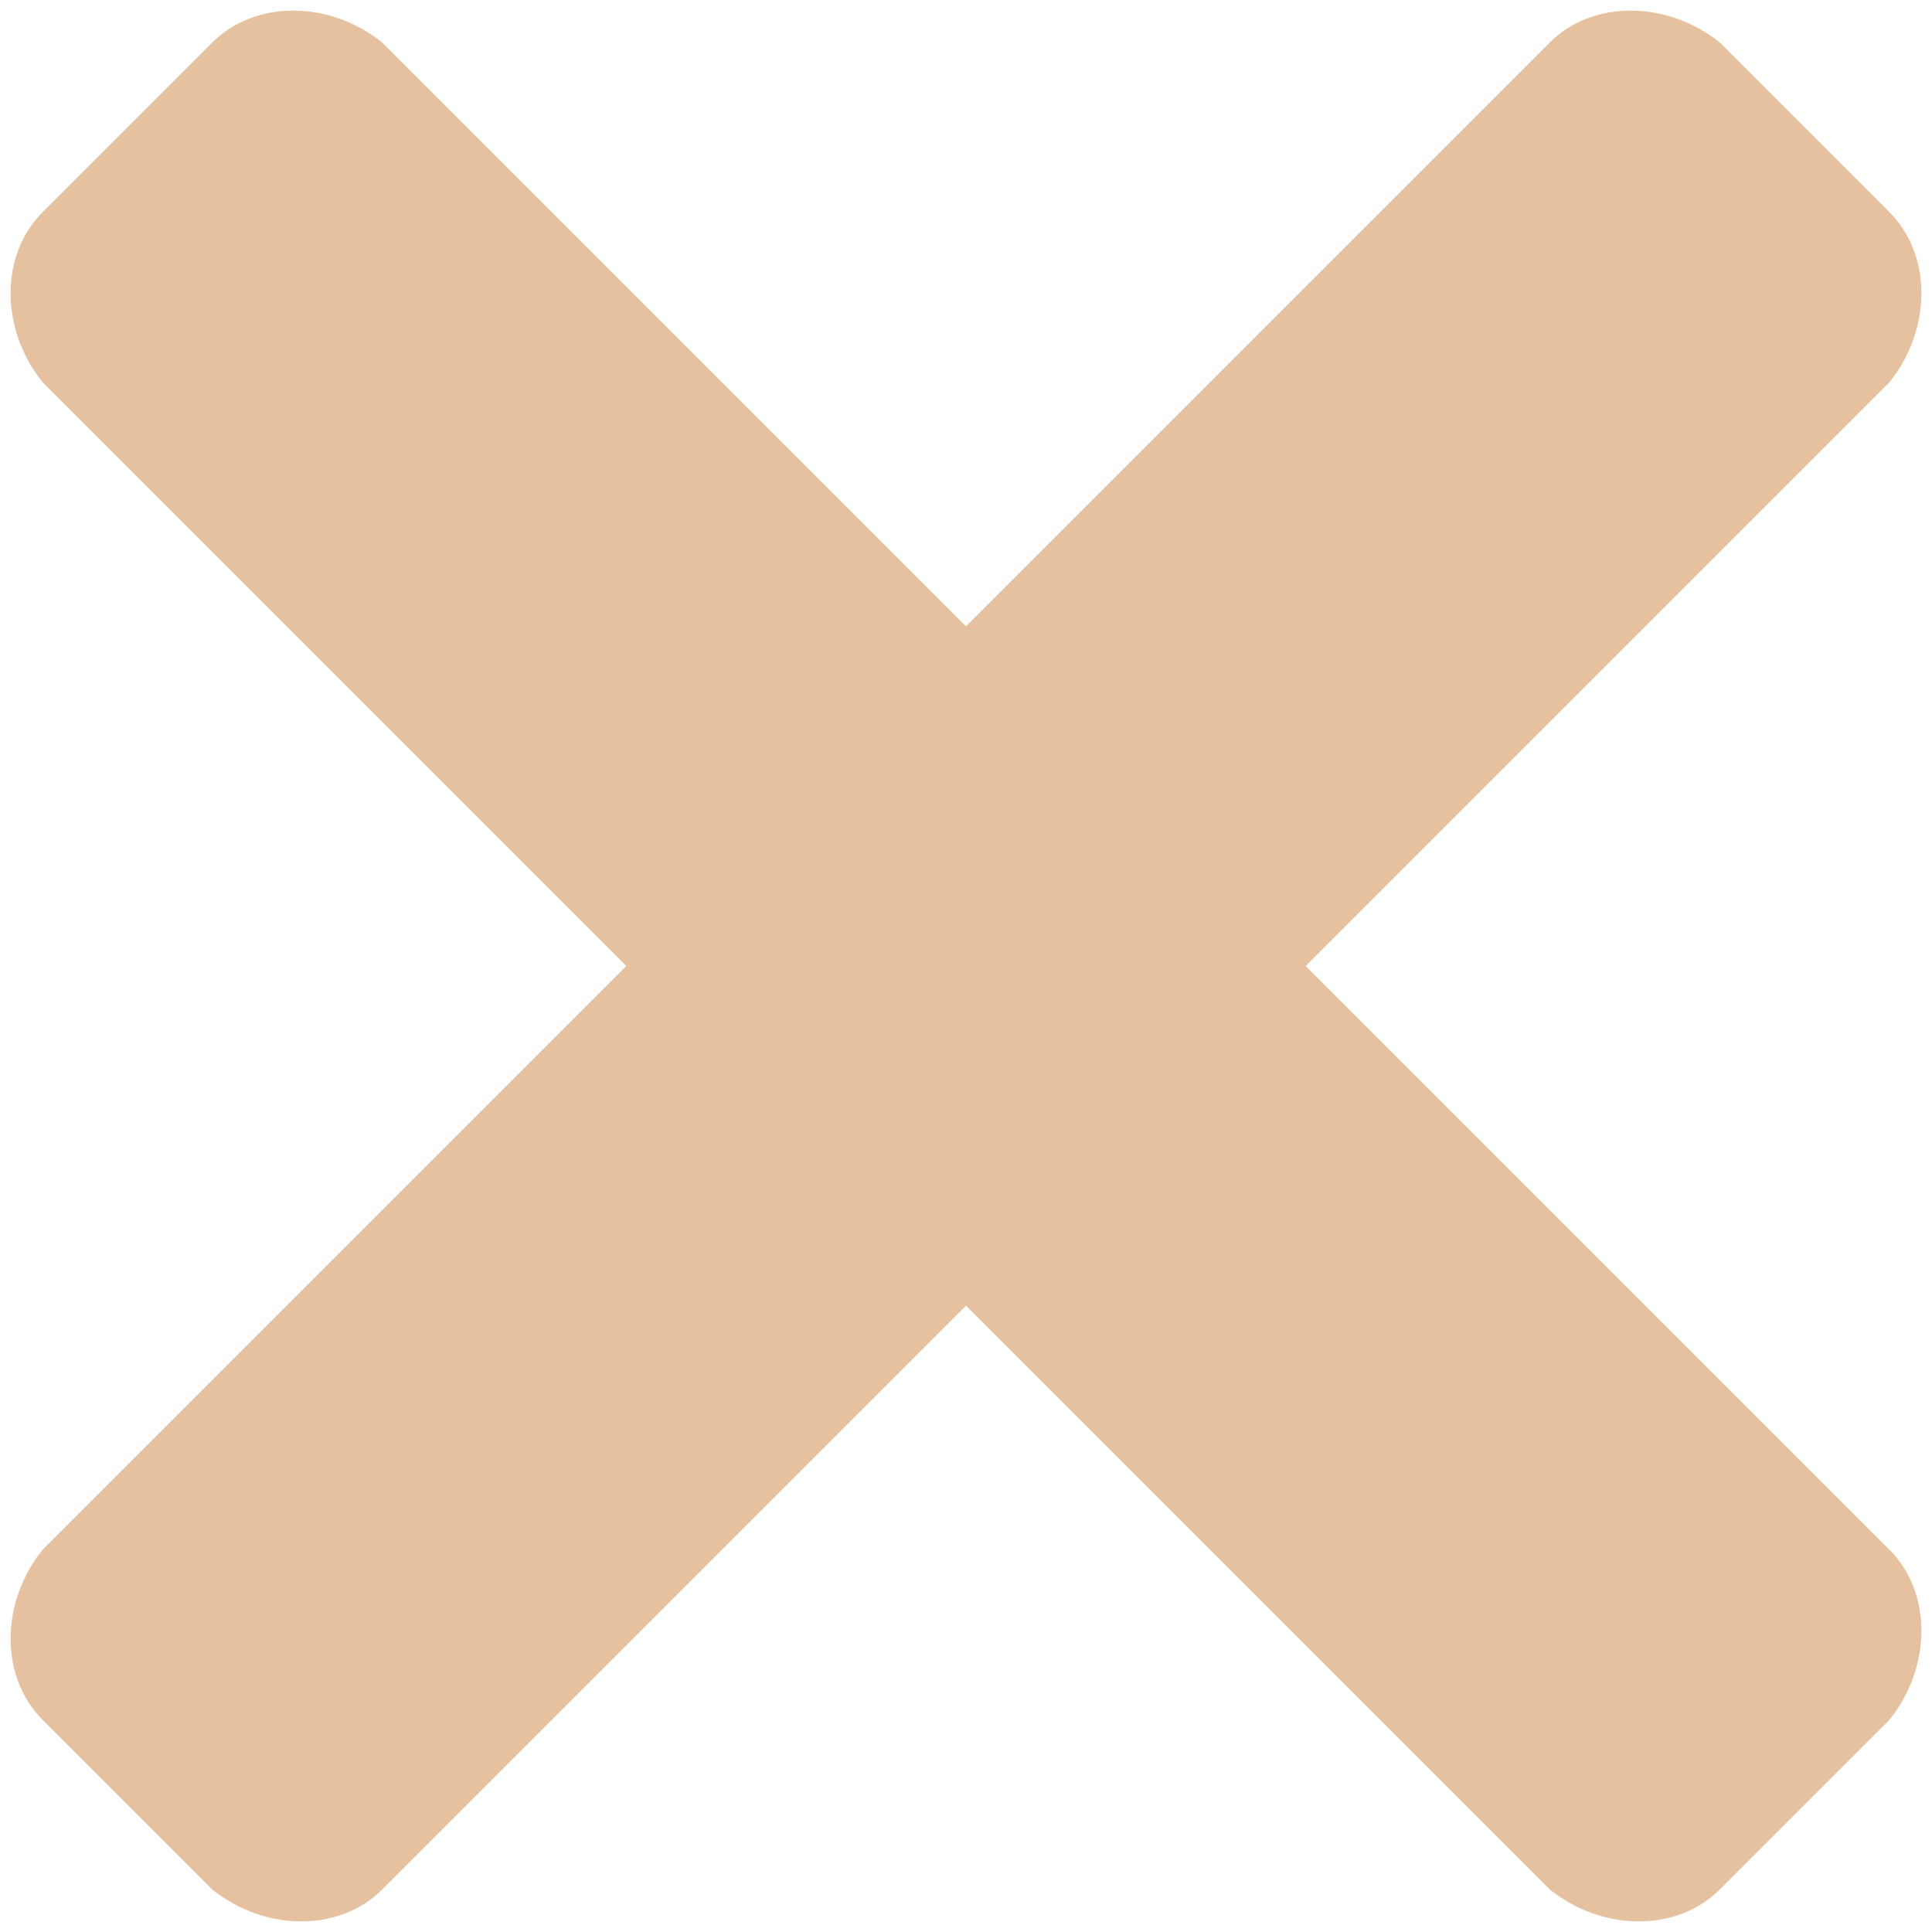
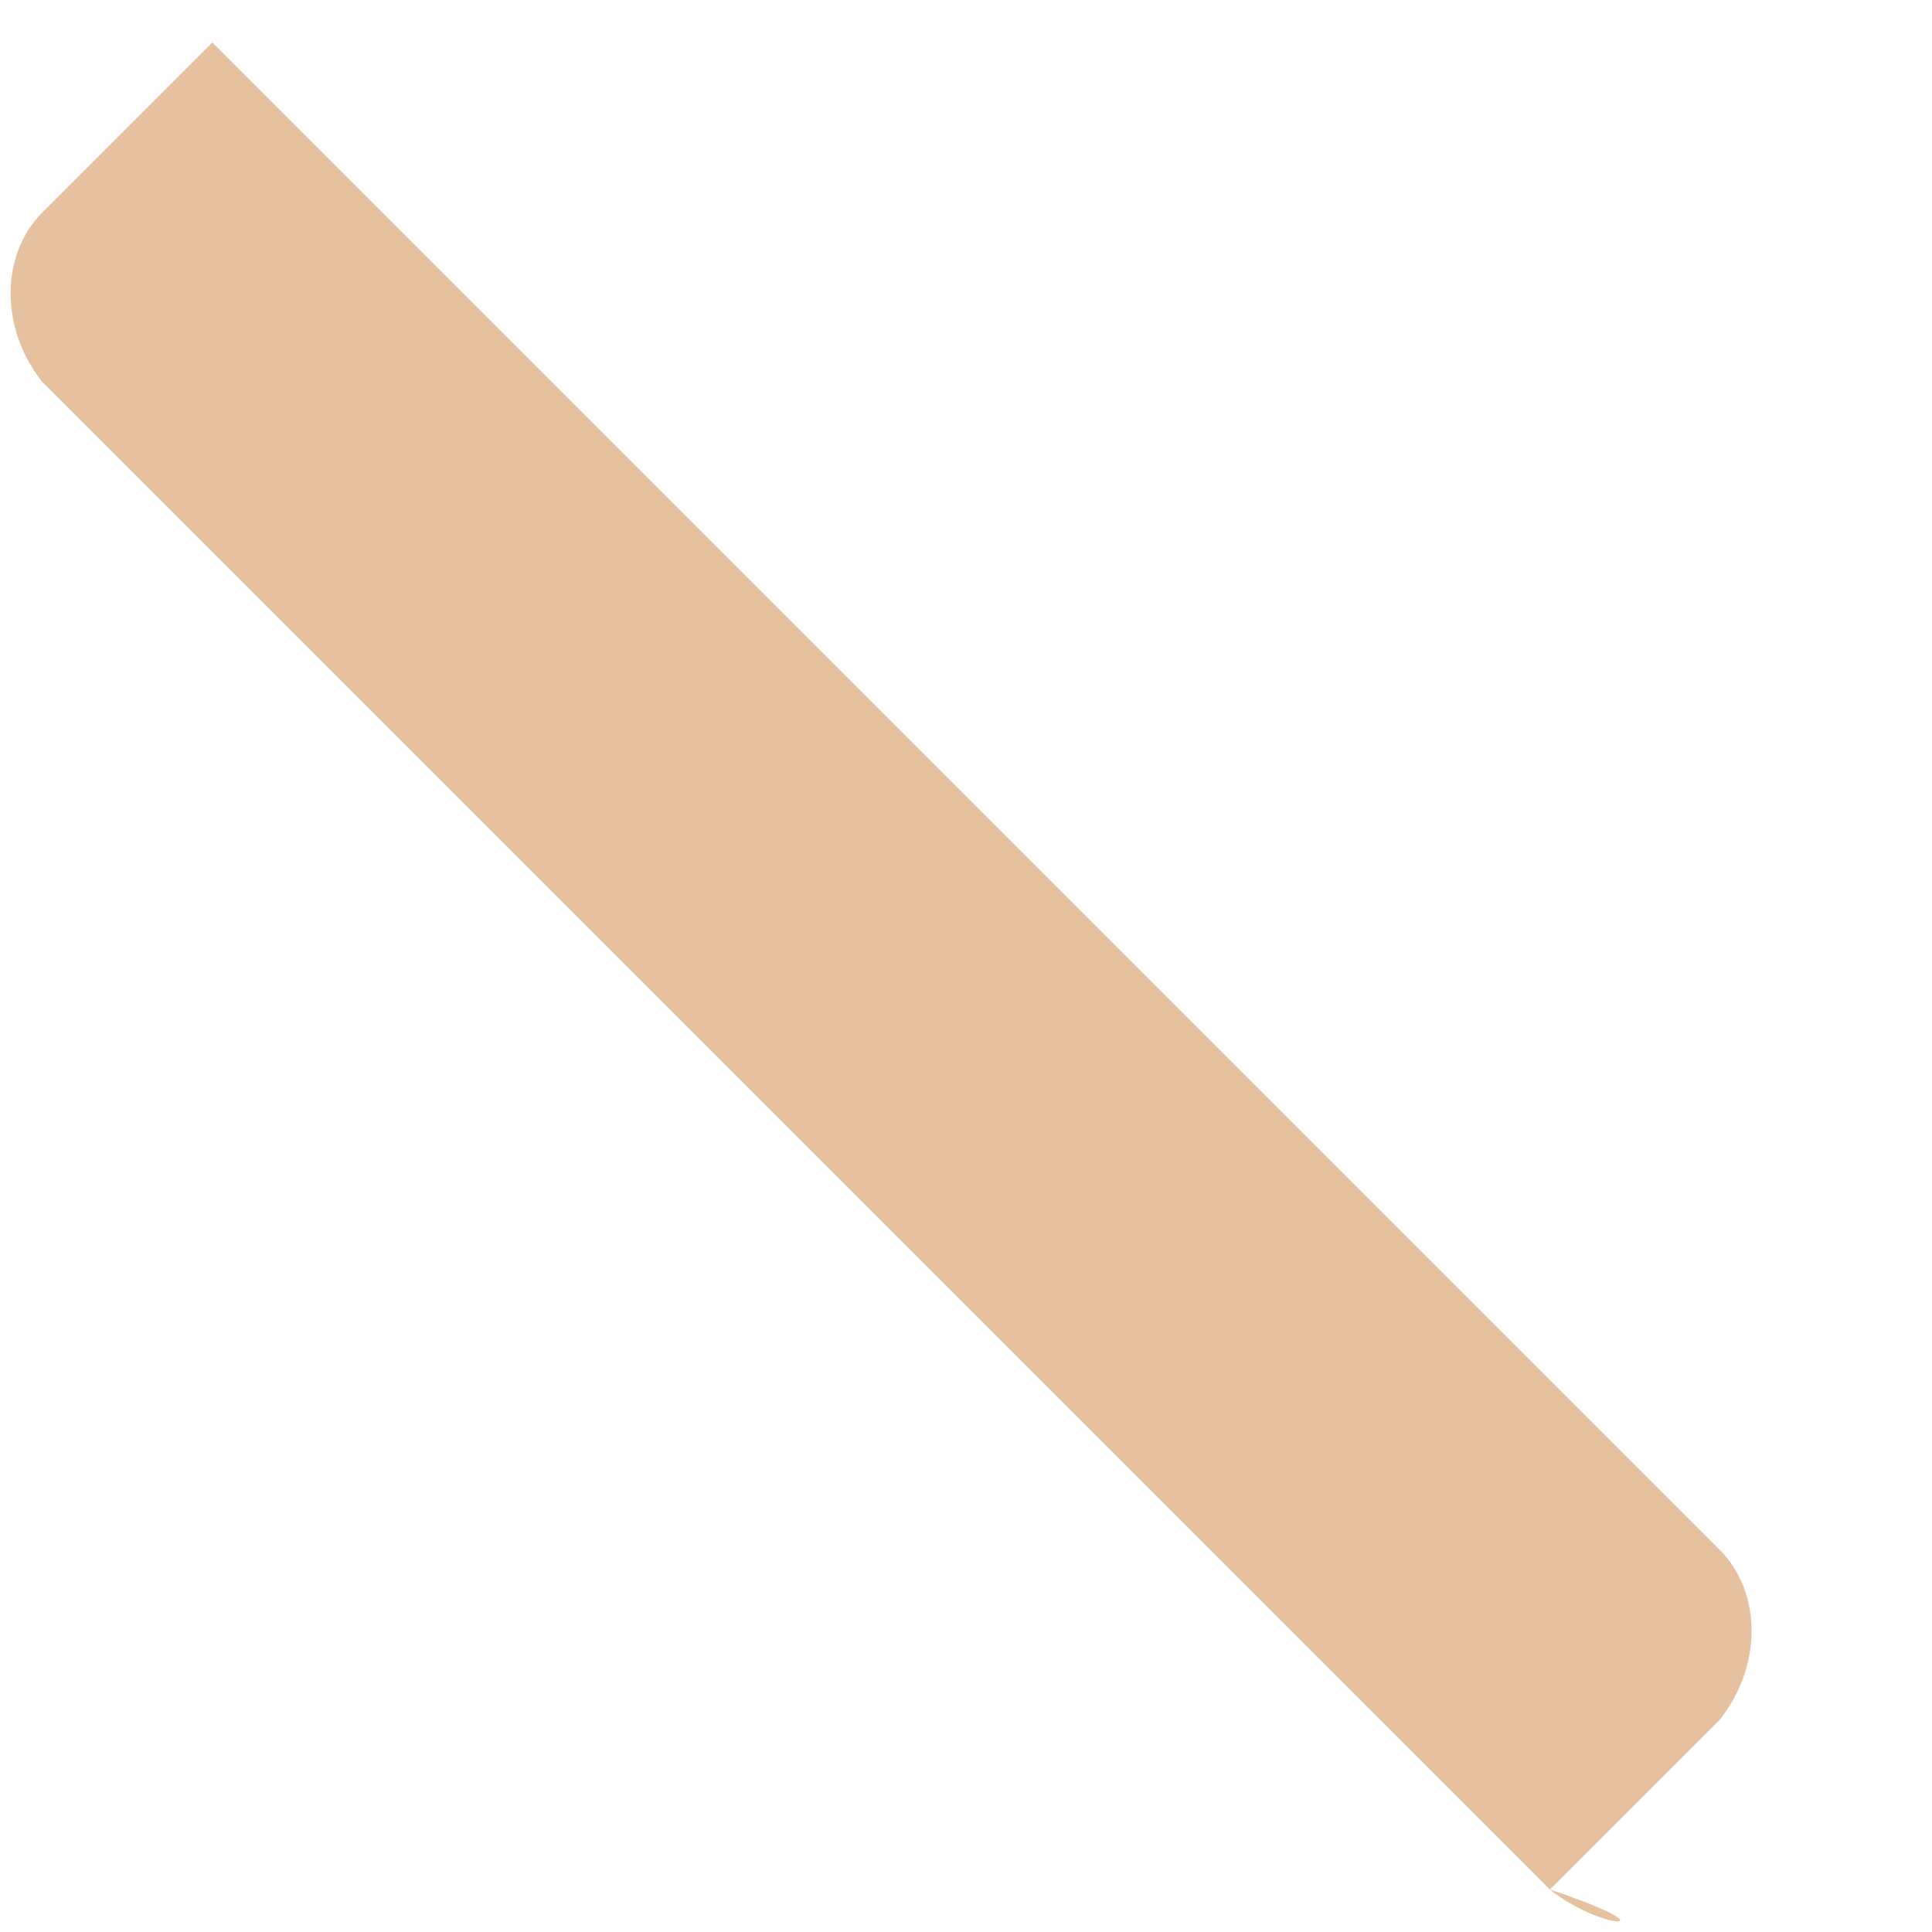
<svg xmlns="http://www.w3.org/2000/svg" fill="#e6c19f" height="18.2" preserveAspectRatio="xMidYMid meet" version="1" viewBox="3.9 3.9 18.2 18.2" width="18.2" zoomAndPan="magnify">
  <g id="change1_1">
-     <path d="M18.5,21.7L4.3,7.5C3.9,7,3.9,6.3,4.3,5.9l1.6-1.6c0.4-0.4,1.1-0.4,1.6,0l14.2,14.2c0.4,0.4,0.4,1.1,0,1.6l-1.6,1.6 C19.7,22.1,19,22.1,18.5,21.7z" fill="inherit" />
+     <path d="M18.5,21.7L4.3,7.5C3.9,7,3.9,6.3,4.3,5.9l1.6-1.6l14.2,14.2c0.4,0.4,0.4,1.1,0,1.6l-1.6,1.6 C19.7,22.1,19,22.1,18.5,21.7z" fill="inherit" />
  </g>
  <g id="change1_2">
-     <path d="M4.3,18.5L18.5,4.3c0.4-0.4,1.1-0.4,1.6,0l1.6,1.6c0.4,0.4,0.4,1.1,0,1.6L7.5,21.7c-0.4,0.4-1.1,0.4-1.6,0l-1.6-1.6 C3.9,19.7,3.9,19,4.3,18.5z" fill="inherit" />
-   </g>
+     </g>
</svg>